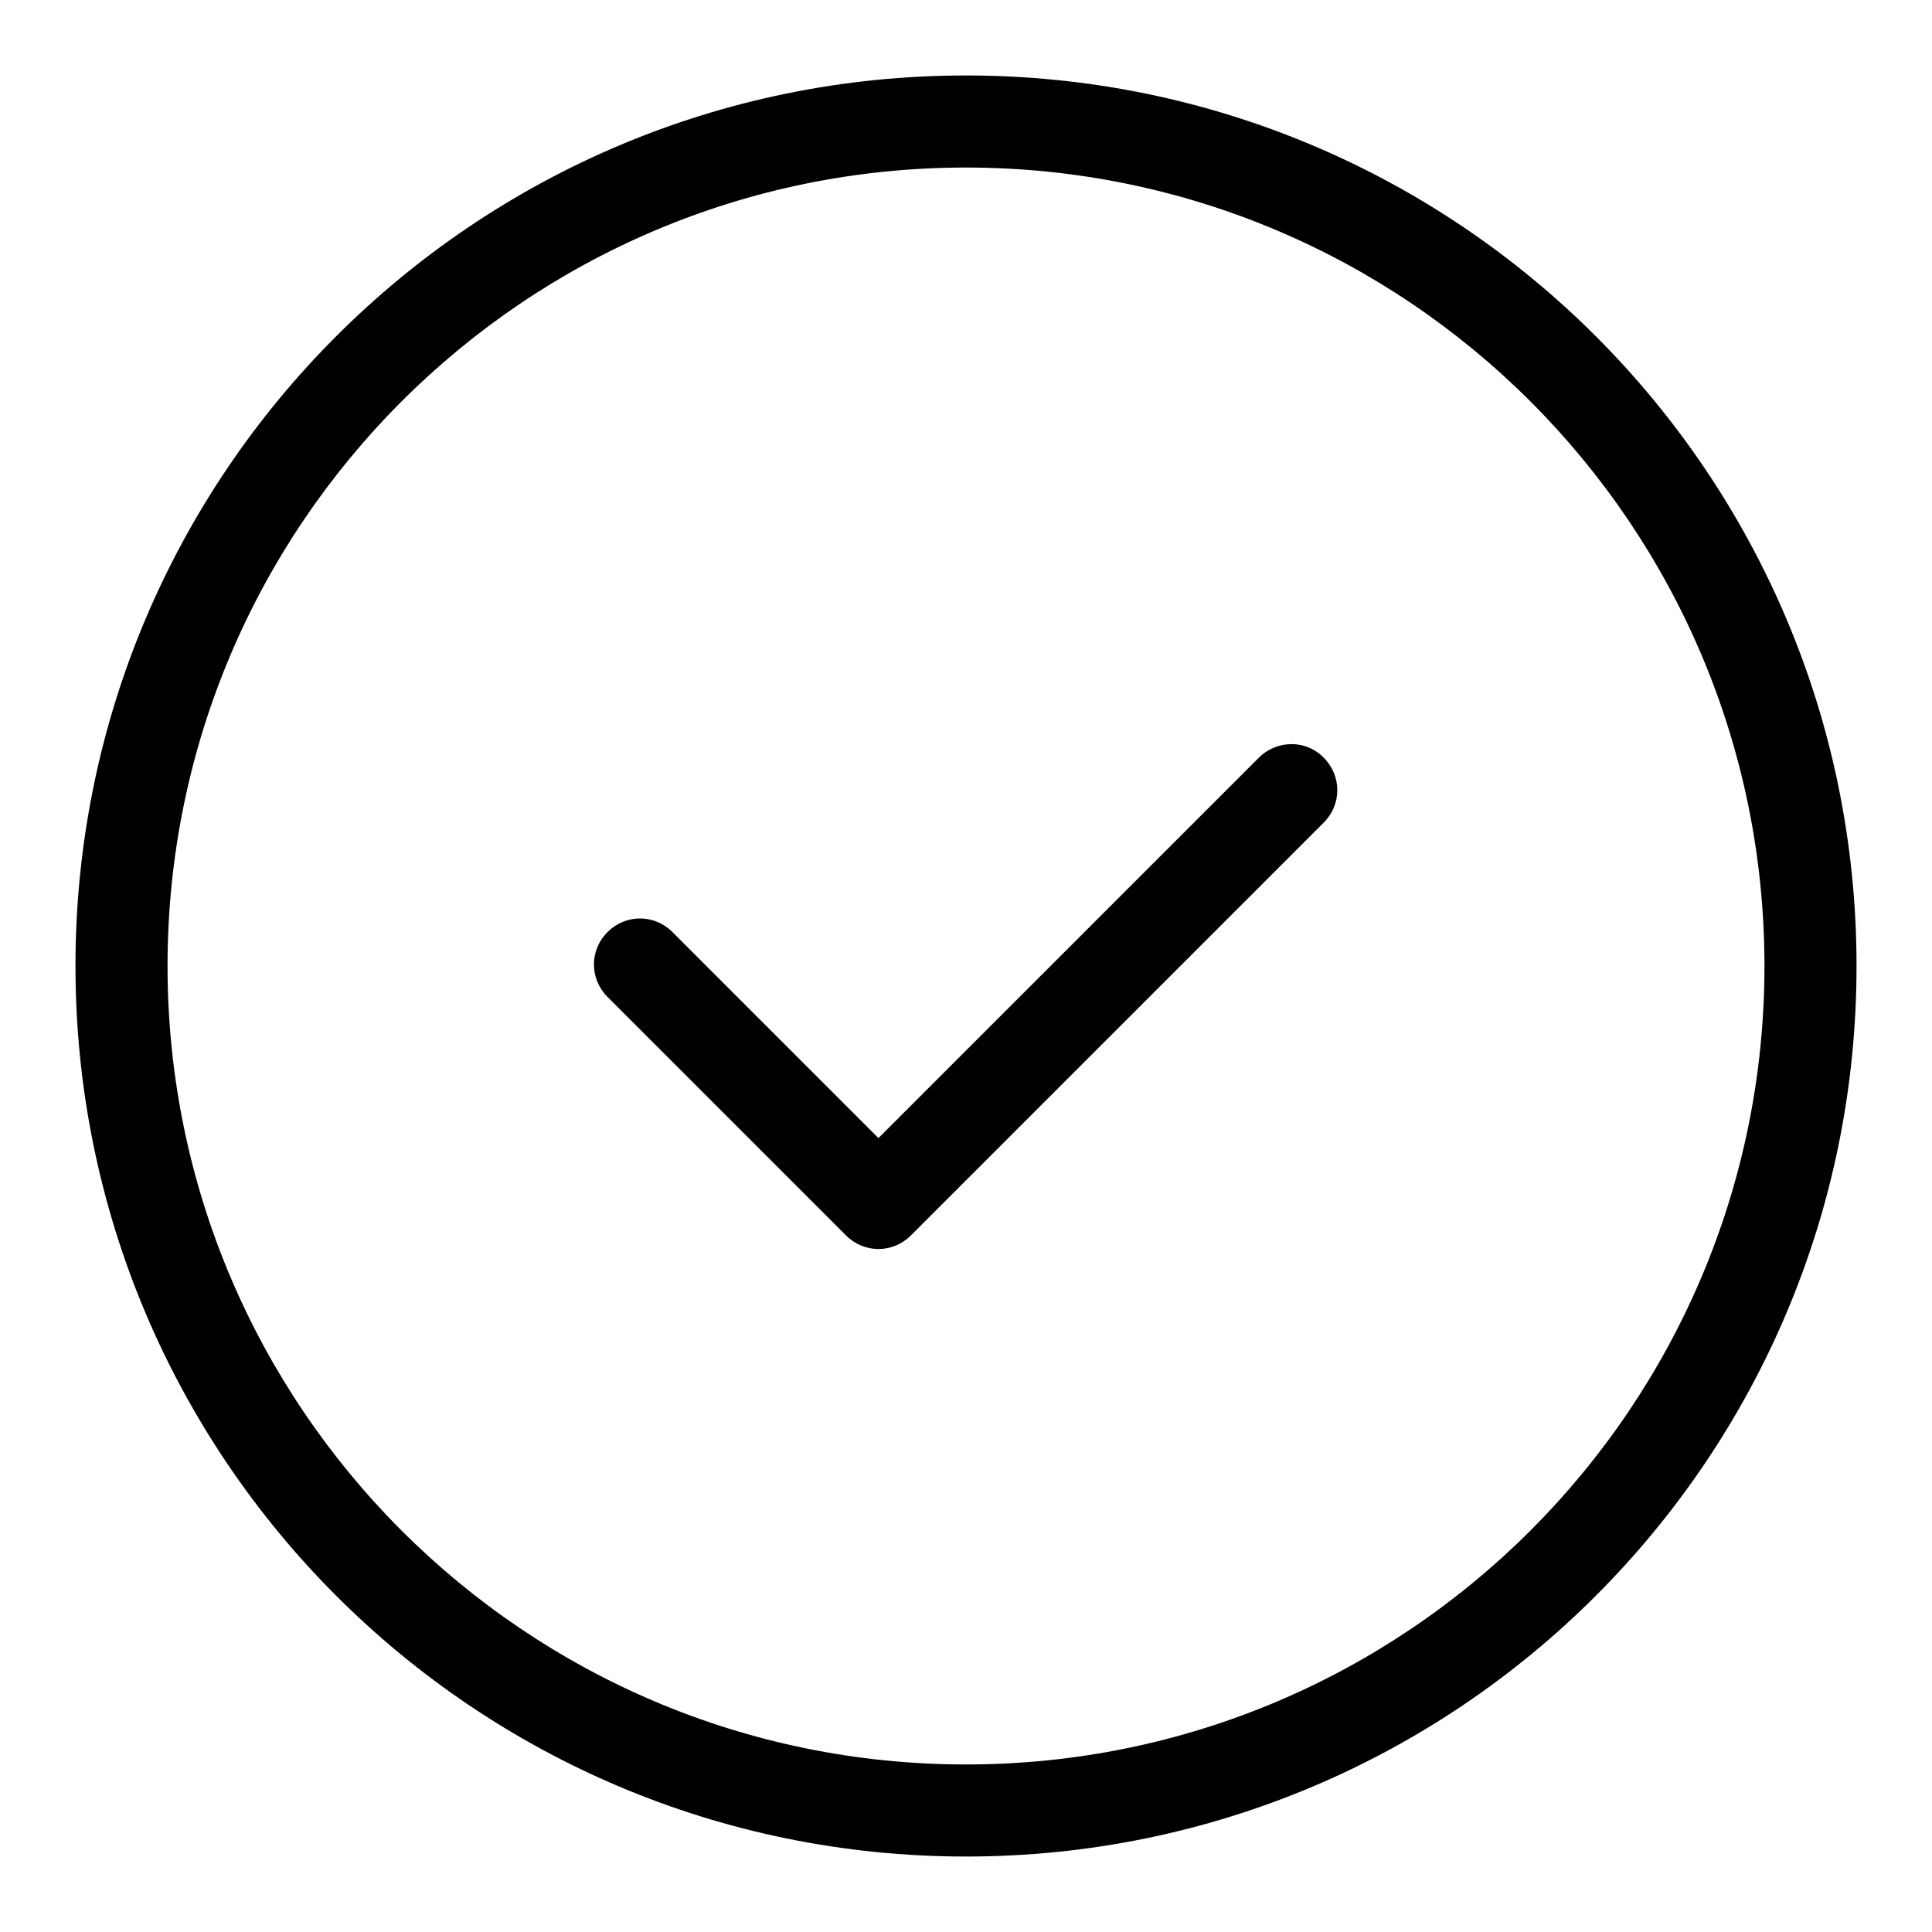
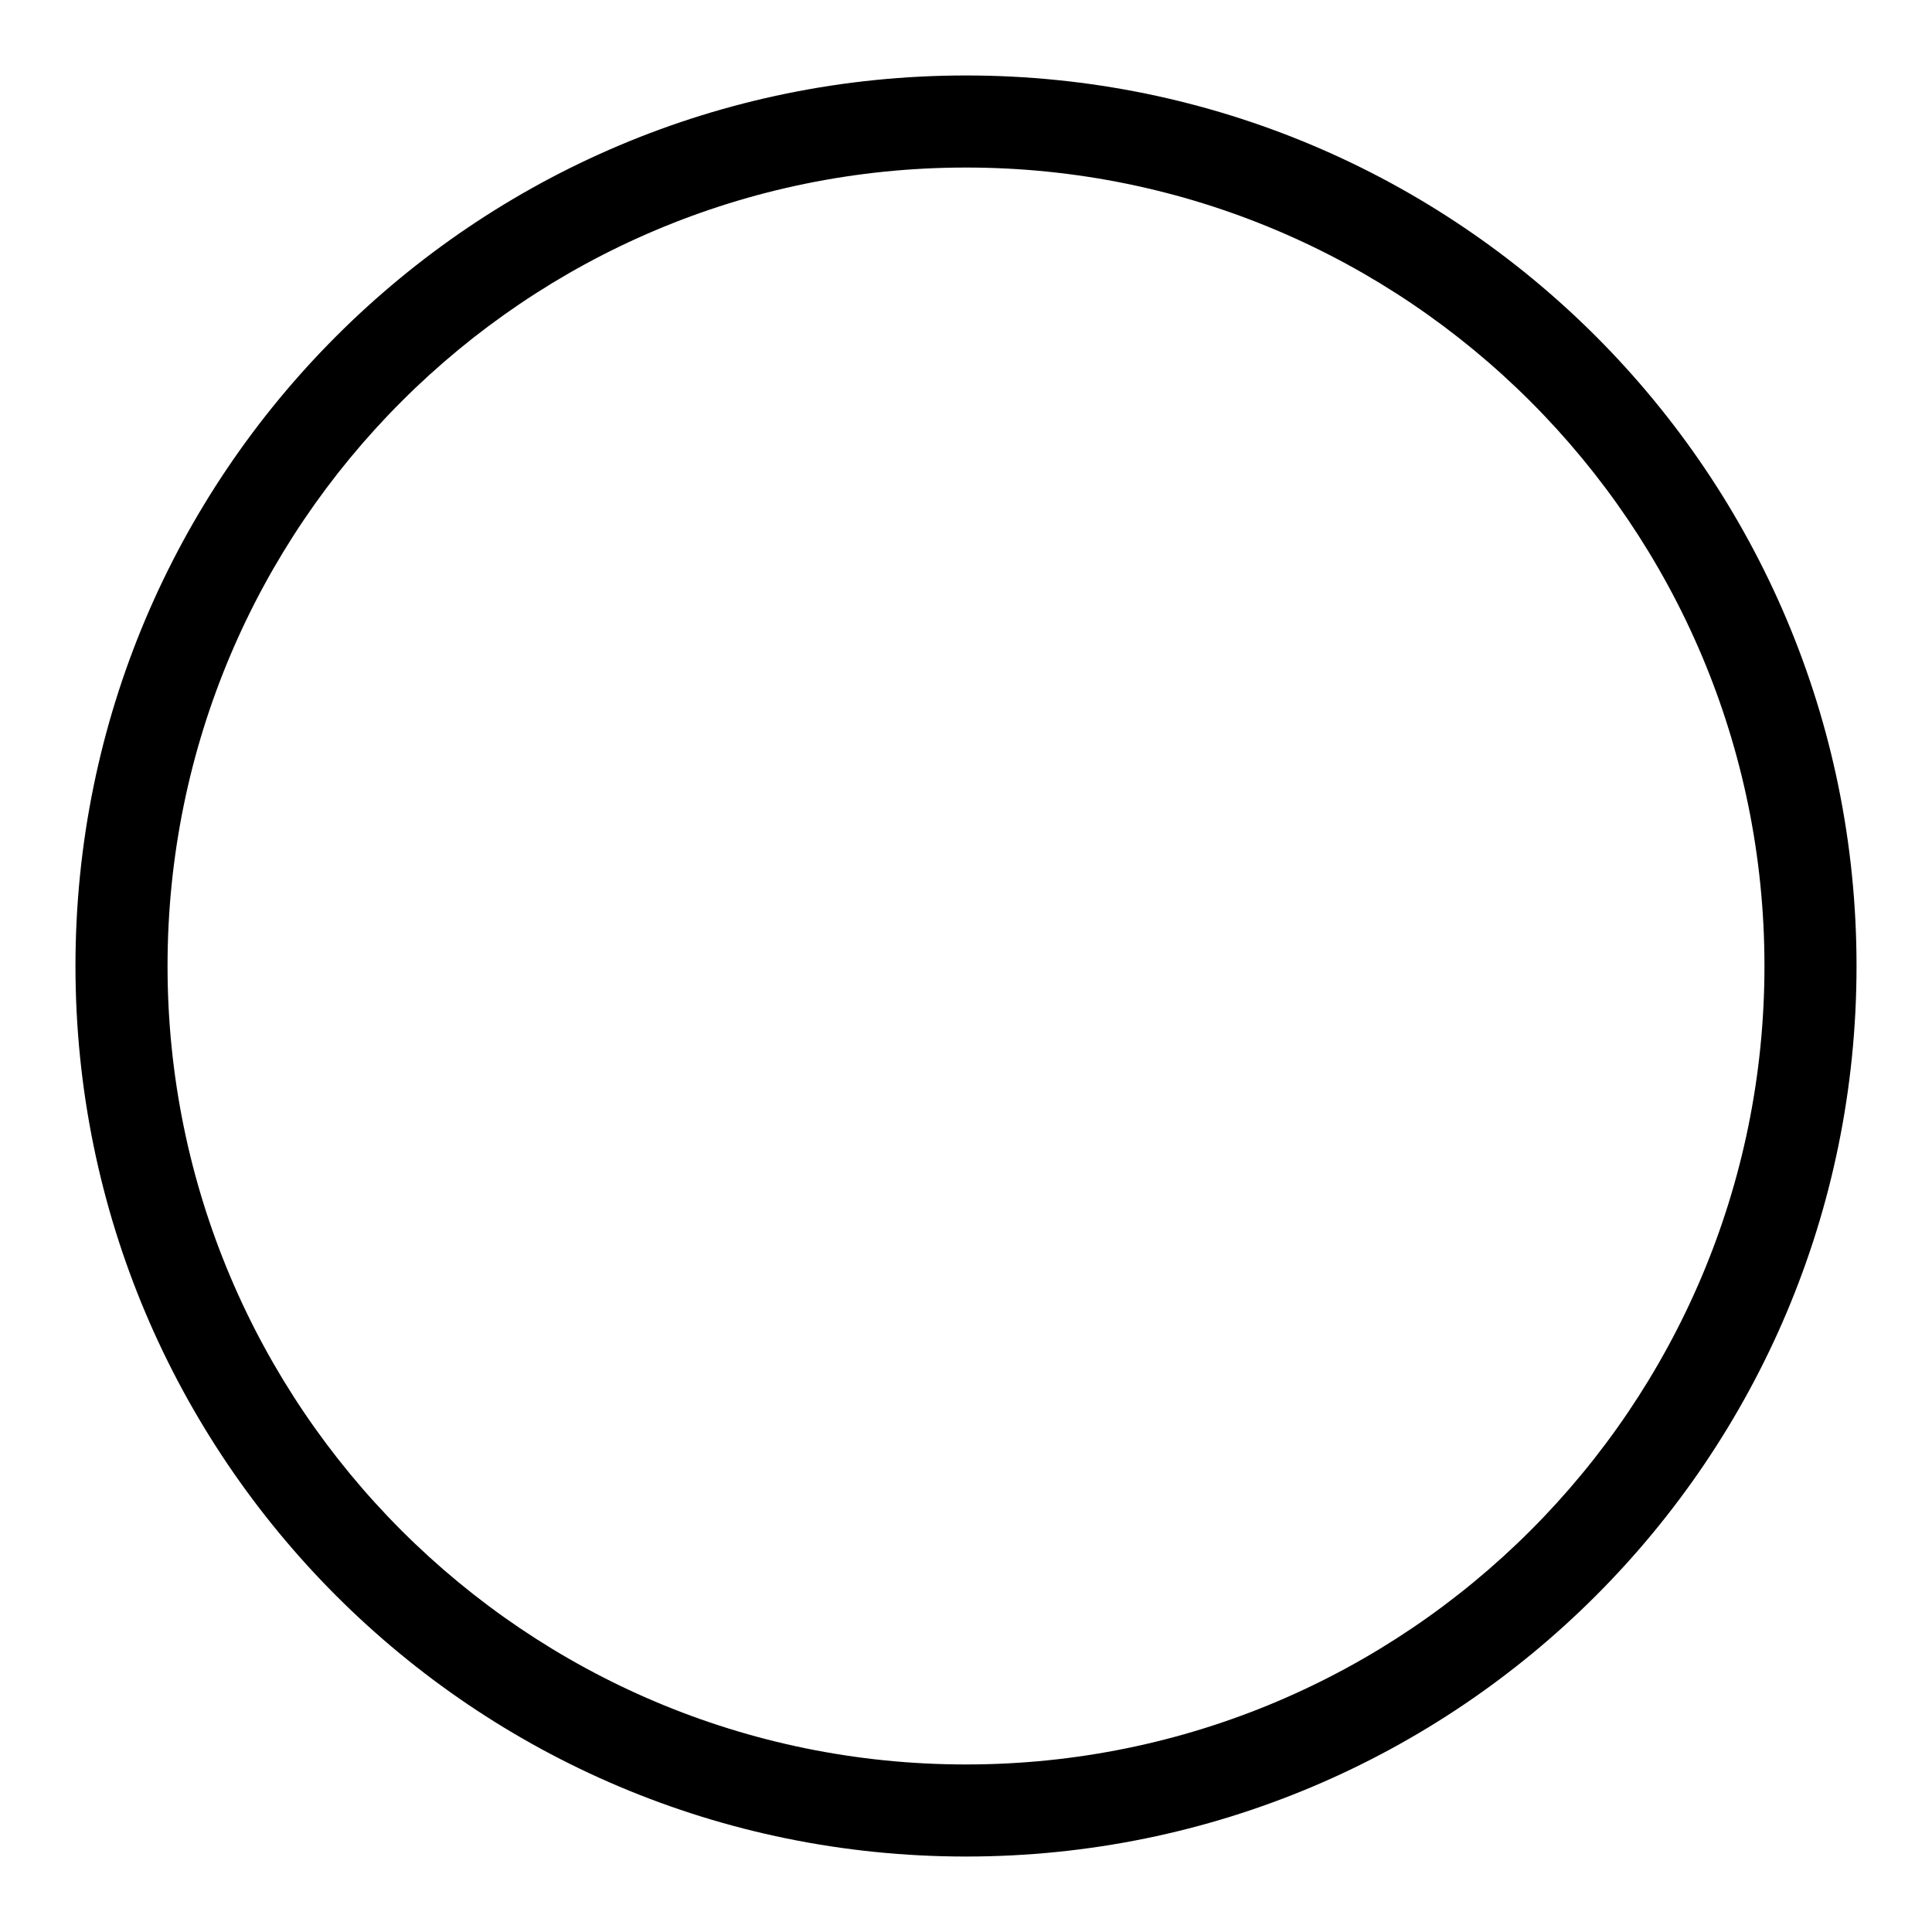
<svg xmlns="http://www.w3.org/2000/svg" version="1.1" x="0px" y="0px" viewBox="0 0 256 256" enable-background="new 0 0 256 256" xml:space="preserve">
  <g>
    <g>
      <path fill="#000000" d="M128,10C62.8,10,10,62.8,10,128c0,65.2,52.8,118,118,118c65.2,0,118-52.8,118-118C246,62.8,193.2,10,128,10z M128,233.8c-58.4,0-105.8-47.4-105.8-105.8S69.6,22.2,128,22.2S233.8,69.6,233.8,128S186.4,233.8,128,233.8z" />
-       <path fill="#000000" d="M166.8,100.4l-50.4,50.4l-27.3-27.3c-2.4-2.4-6.2-2.4-8.6,0c-2.4,2.4-2.4,6.2,0,8.6l31.6,31.6c2.4,2.4,6.2,2.4,8.6,0l54.7-54.7c2.4-2.4,2.4-6.2,0-8.6C173.1,98,169.2,98,166.8,100.4z" />
    </g>
  </g>
</svg>